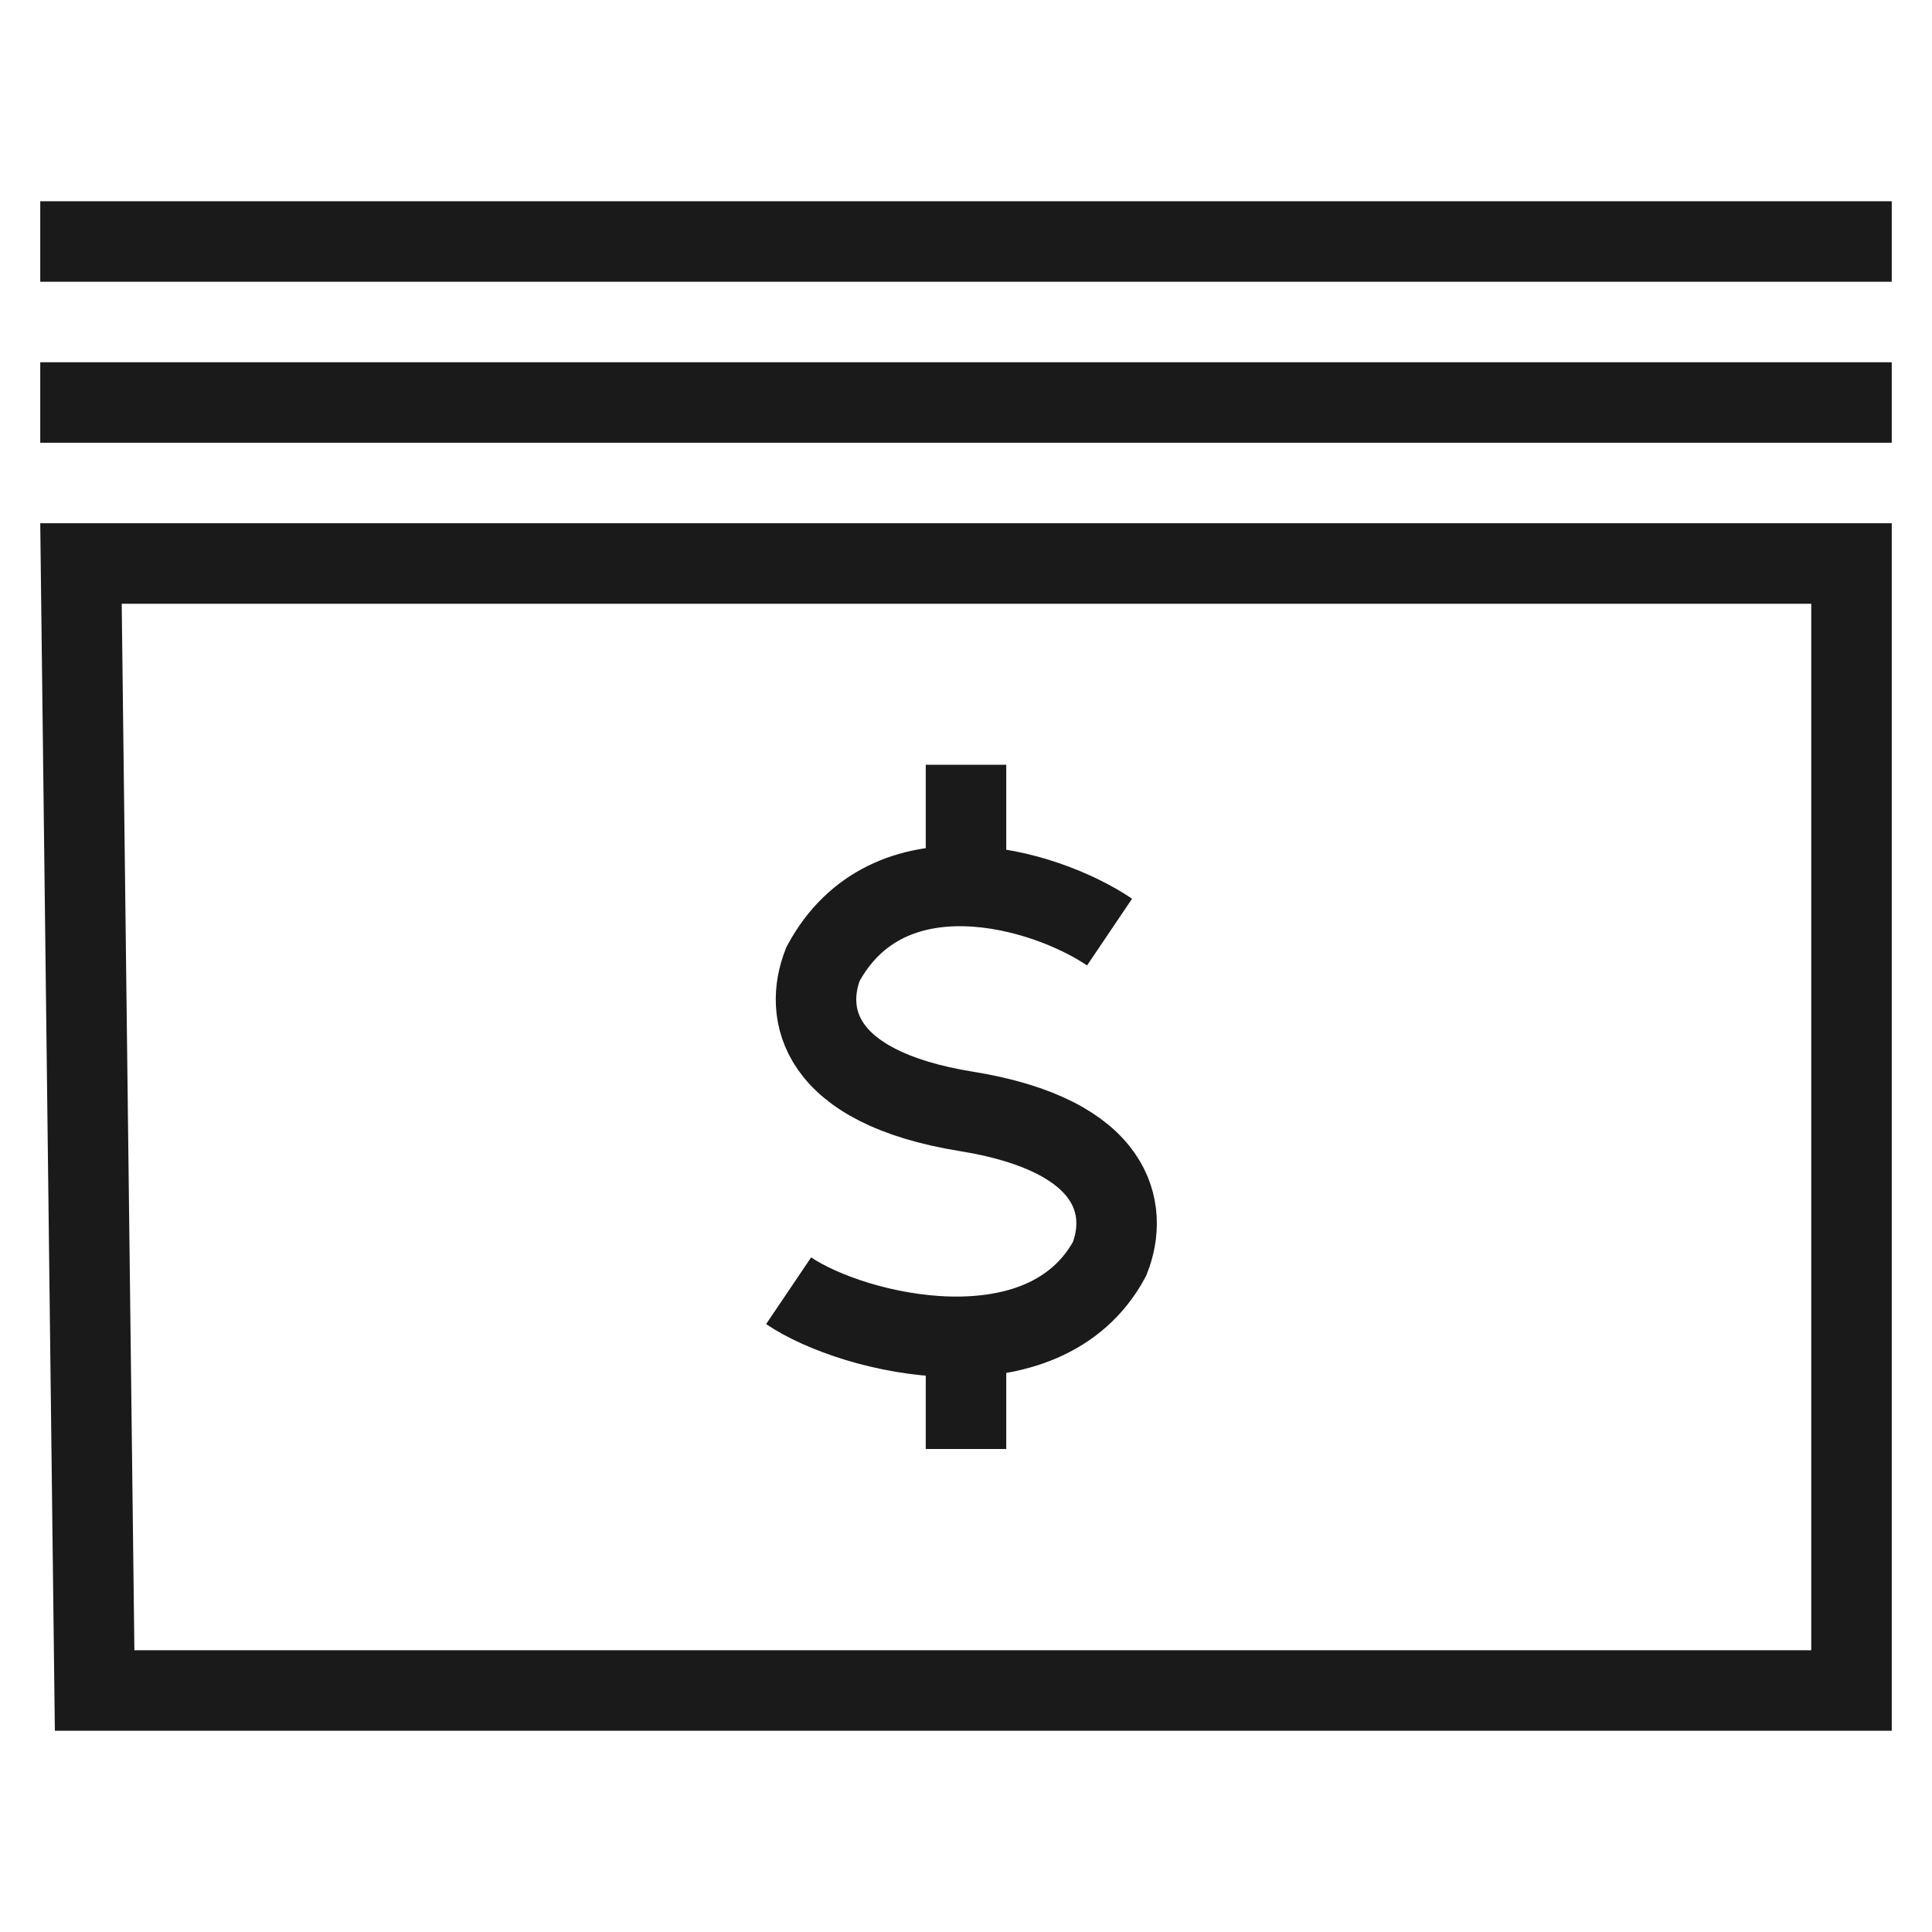
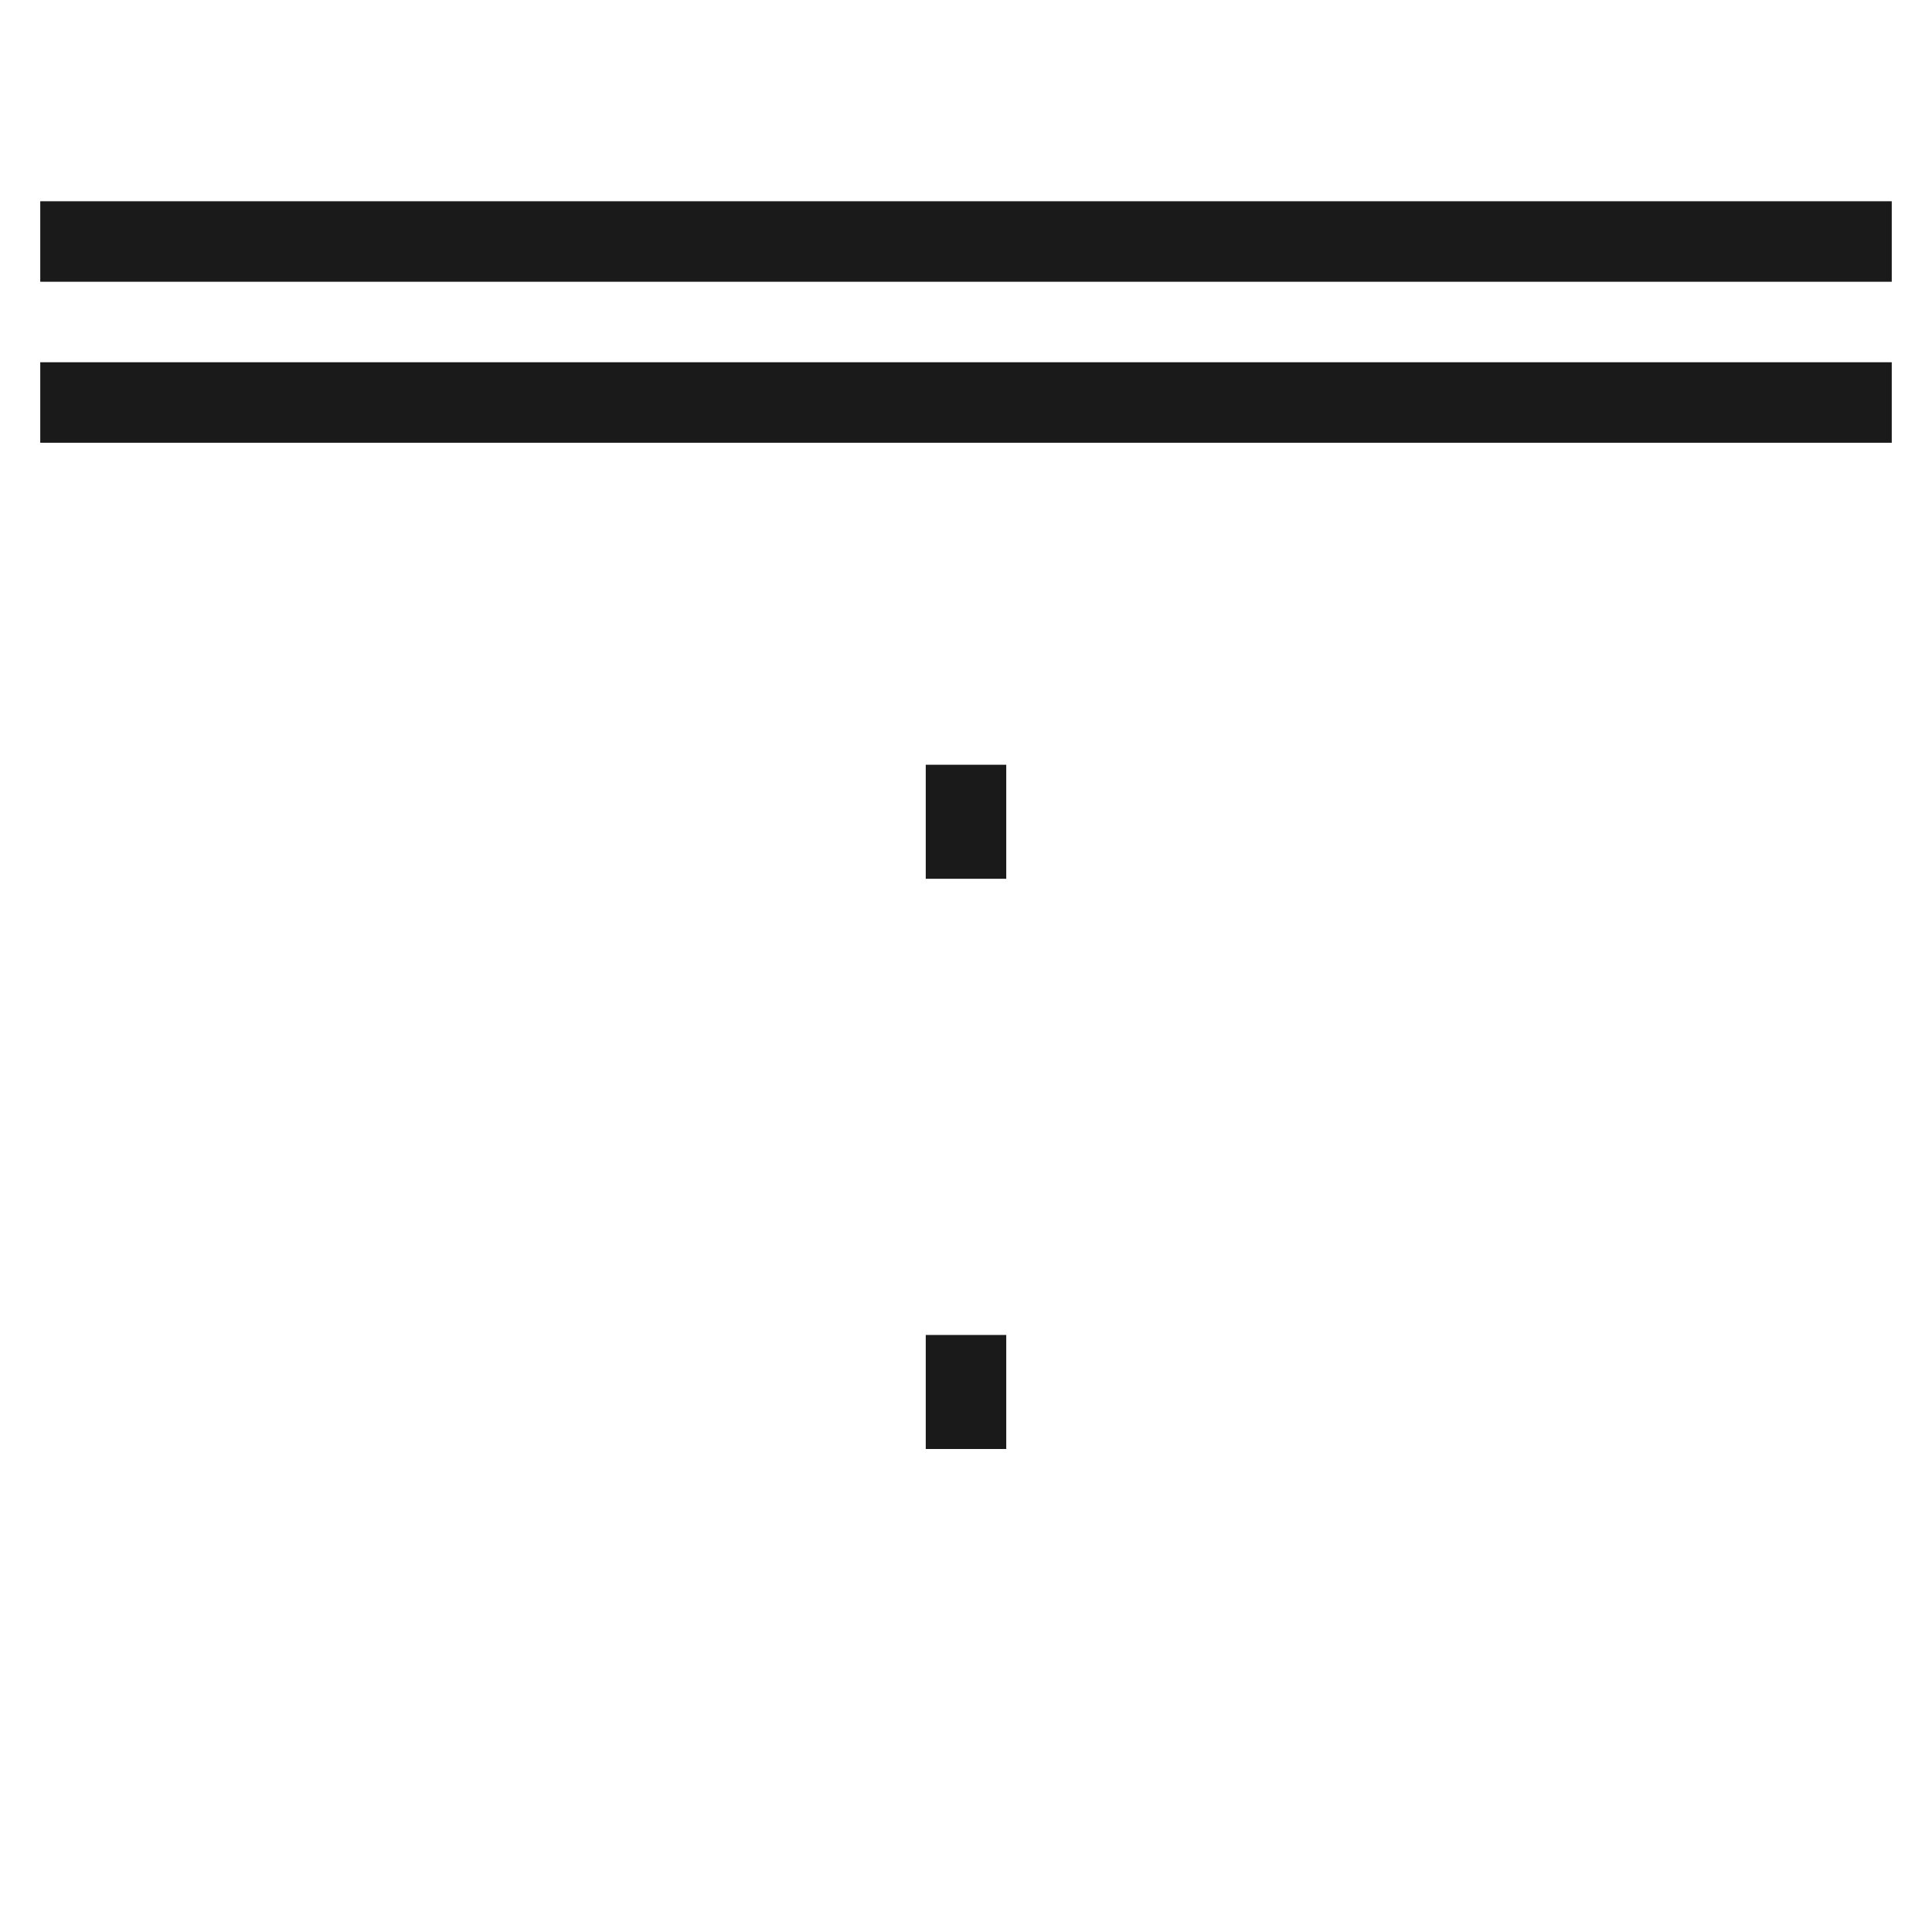
<svg xmlns="http://www.w3.org/2000/svg" width="48" height="48" viewBox="0 0 48 48" fill="none">
-   <path fill-rule="evenodd" clip-rule="evenodd" d="M3 13H1L1.024 15L1.363 43H45H47V41V15V13H45H3ZM3.024 15L3.339 41H45V15H3.024Z" fill="#1A1A1A" />
  <path d="M47 10L1 10" stroke="#1A1A1A" stroke-width="2" />
  <path d="M47 6L1 6" stroke="#1A1A1A" stroke-width="2" />
  <path d="M24 19V21.833M24 36V33.167" stroke="#1A1A1A" stroke-width="2" />
-   <path d="M27.567 23.157C25.926 22.049 22.069 20.952 20.448 23.949C19.968 25.163 20.274 27.01 24.008 27.612C27.741 28.215 28.047 30.062 27.567 31.276C25.946 34.273 21.233 33.175 19.593 32.068" stroke="#1A1A1A" stroke-width="2" />
</svg>